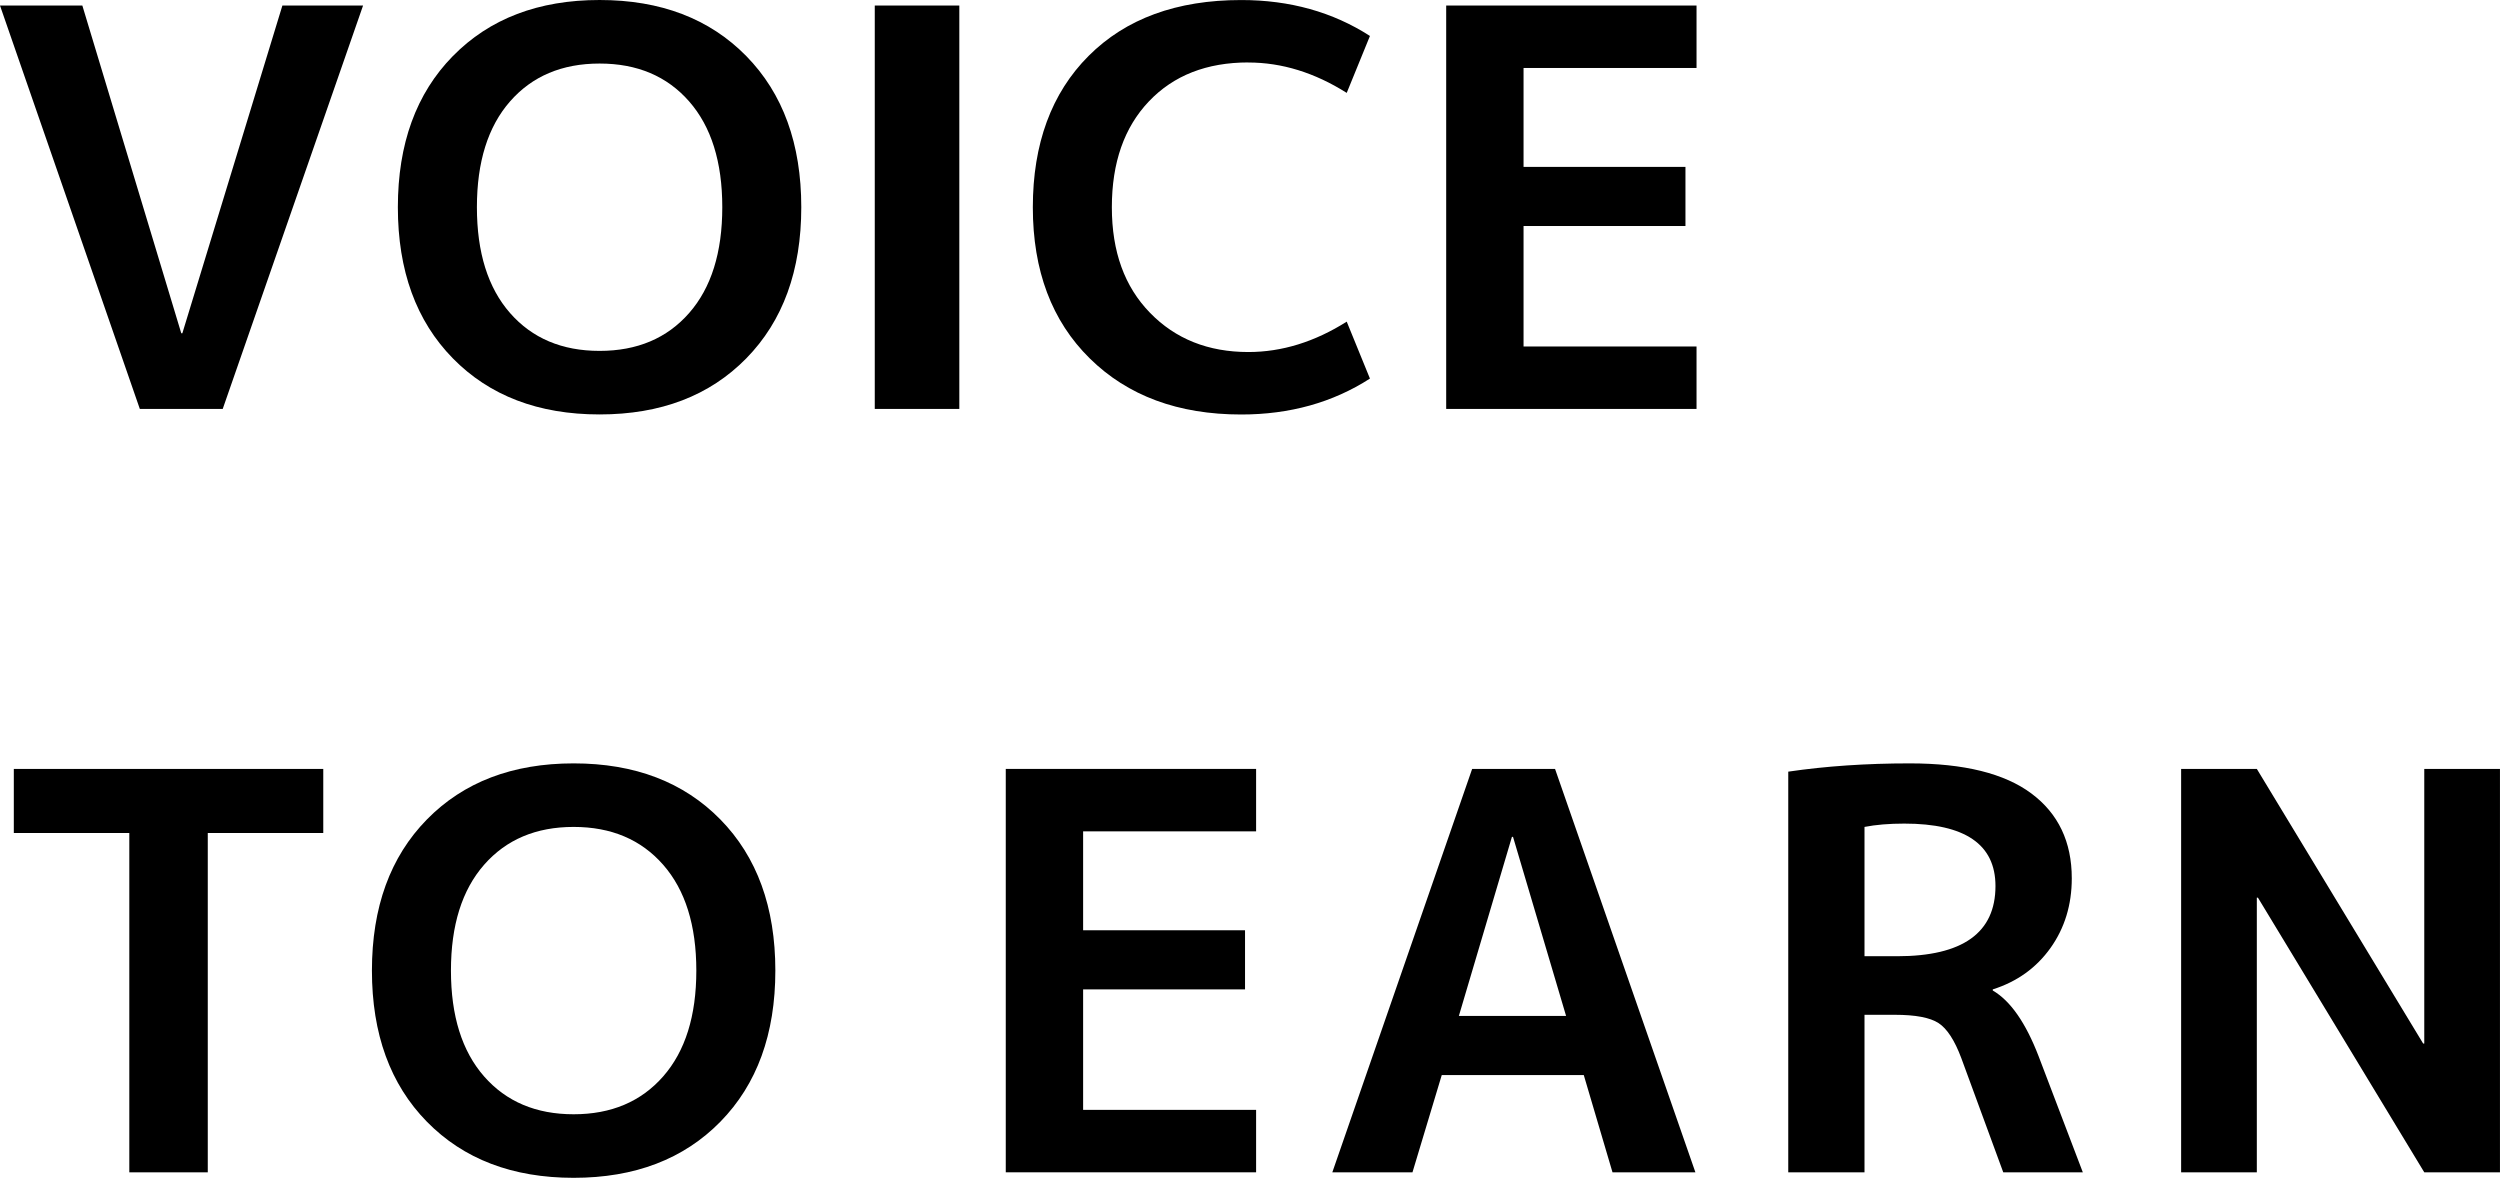
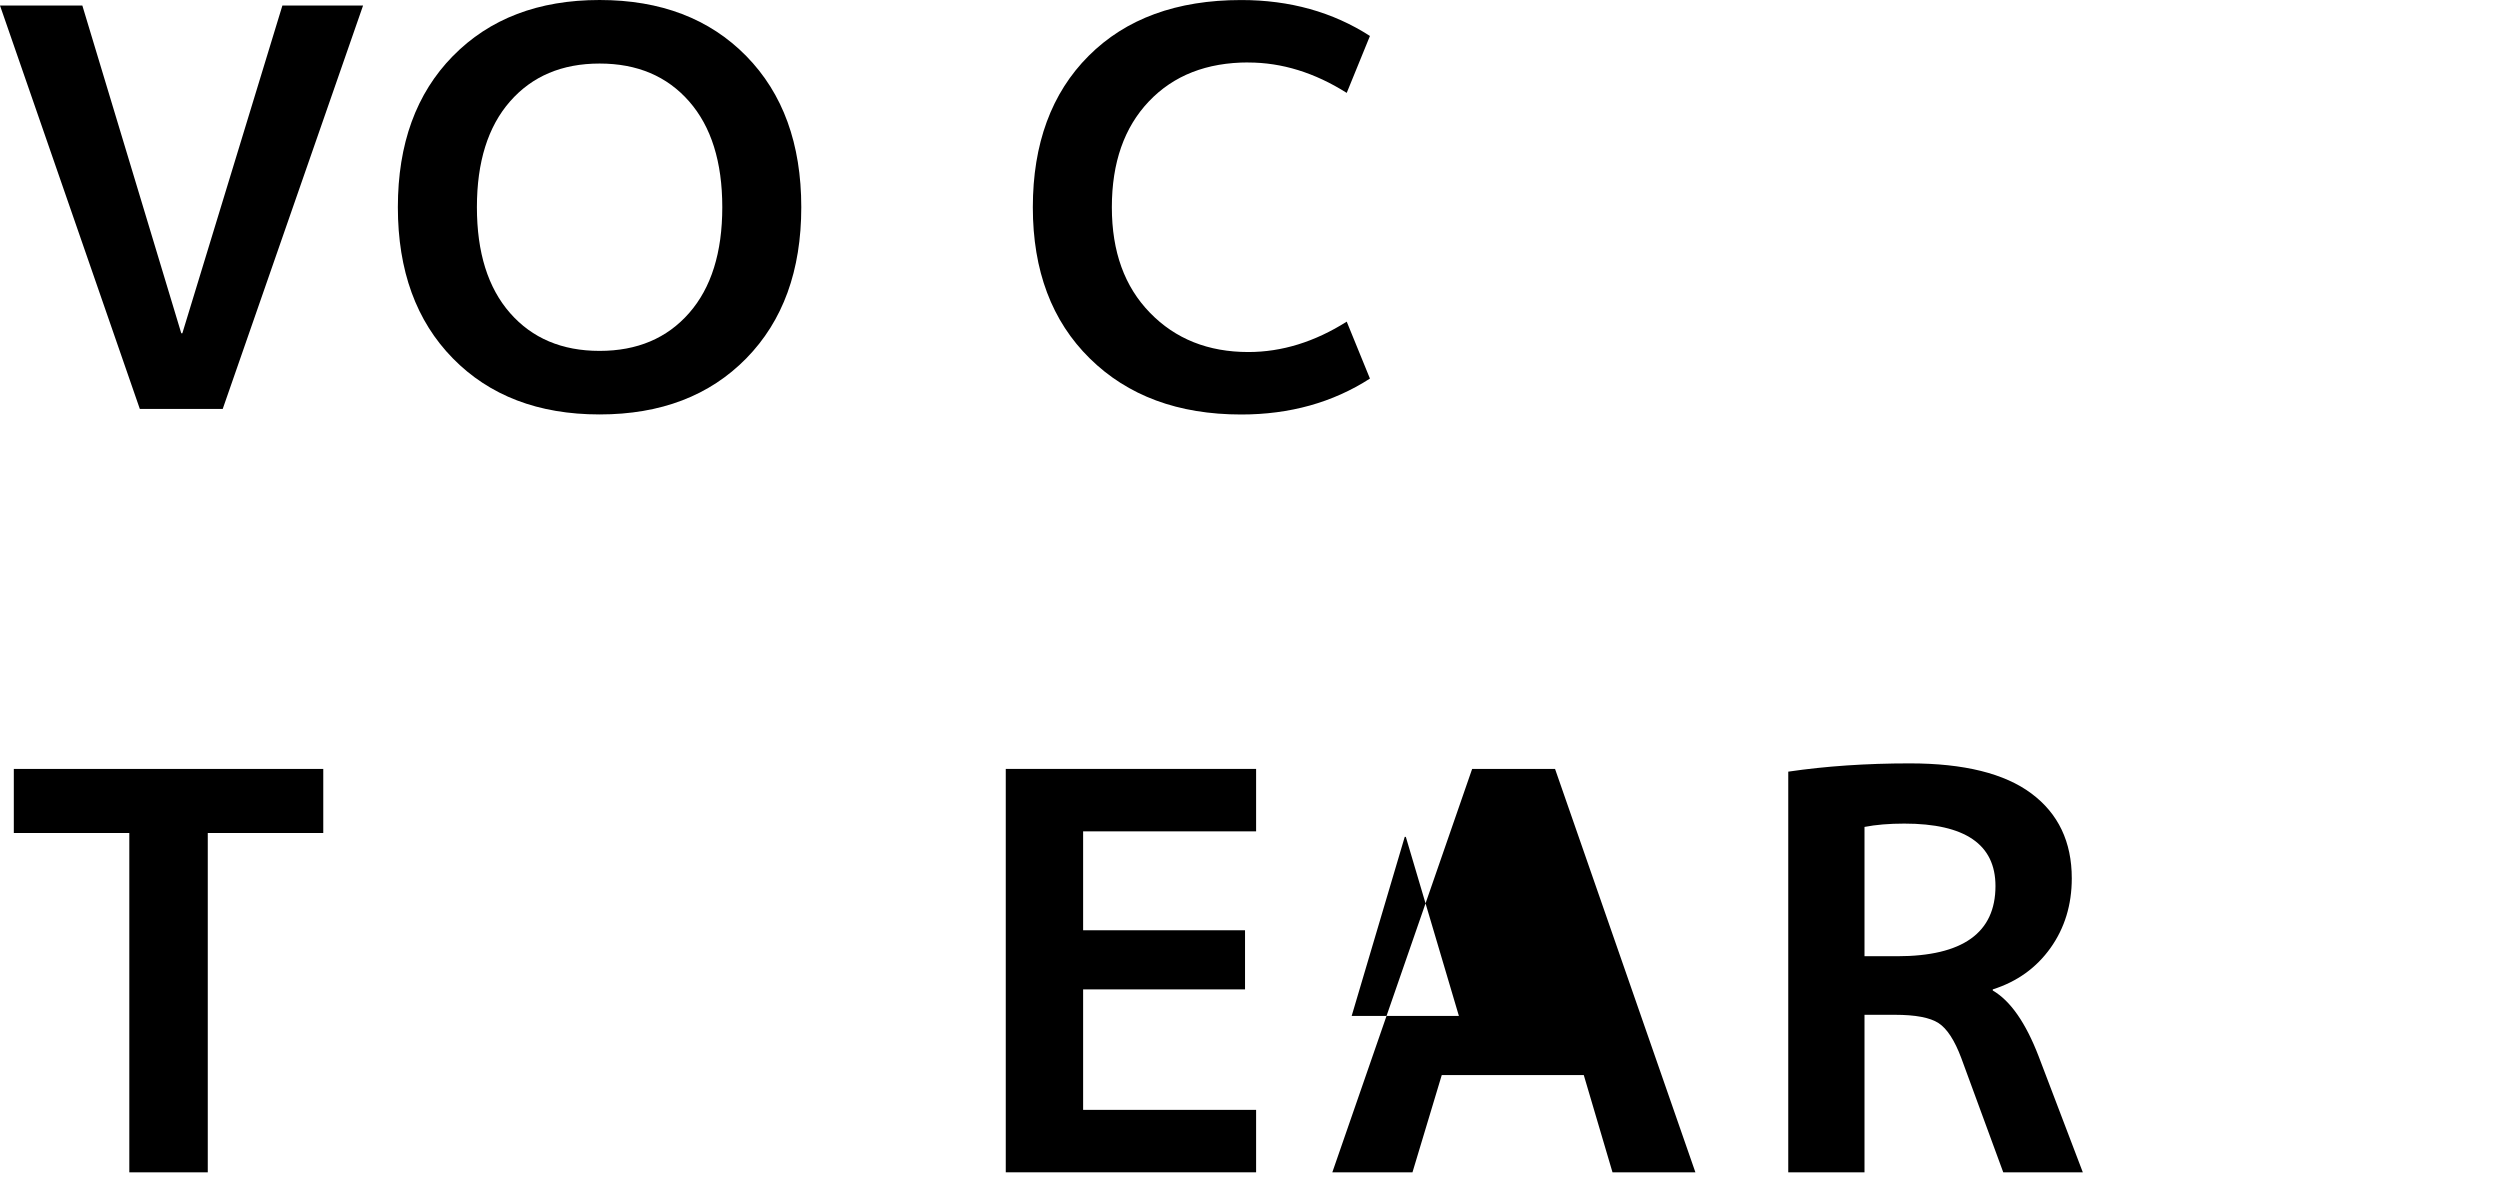
<svg xmlns="http://www.w3.org/2000/svg" id="_レイヤー_2" data-name="レイヤー_2" viewBox="0 0 858.03 404.25">
  <g id="_レイヤー_1-2" data-name="レイヤー_1">
    <g>
      <path d="M28.26,1.9l33.95,112.47h.38L96.92,1.9h27.69l-48.17,138.45h-28.45L0,1.9h28.26Z" />
      <path d="M155.43,19.25C168.01,6.42,184.79,0,205.78,0s37.77,6.42,50.36,19.25c12.58,12.83,18.87,30.13,18.87,51.87s-6.29,39.04-18.87,51.87c-12.58,12.83-29.37,19.25-50.36,19.25s-37.78-6.42-50.36-19.25c-12.58-12.83-18.87-30.12-18.87-51.87s6.29-39.04,18.87-51.87ZM175.06,107.44c7.59,8.66,17.83,12.99,30.73,12.99s23.14-4.33,30.73-12.99c7.59-8.66,11.38-20.77,11.38-36.32s-3.79-27.66-11.38-36.32c-7.59-8.66-17.83-12.99-30.73-12.99s-23.14,4.33-30.73,12.99c-7.59,8.66-11.38,20.77-11.38,36.32s3.79,27.66,11.38,36.32Z" />
-       <path d="M300.23,140.35V1.9h29.02v138.45h-29.02Z" />
      <path d="M428.45,21.43c-14.29,0-25.67,4.46-34.14,13.37-8.47,8.91-12.71,21.02-12.71,36.32s4.36,27.25,13.09,36.23c8.72,8.98,19.98,13.47,33.76,13.47,11.5,0,22.76-3.48,33.76-10.43l7.97,19.54c-12.77,8.22-27.5,12.33-44.19,12.33-21.62,0-38.95-6.42-51.97-19.25-13.03-12.83-19.54-30.12-19.54-51.87s6.38-39.2,19.16-51.97c12.77-12.77,30.22-19.16,52.35-19.16,16.69,0,31.42,4.11,44.19,12.33l-7.97,19.54c-11-6.95-22.26-10.43-33.76-10.43Z" />
-       <path d="M522.9,23.33v33.95h55.57v20.29h-55.57v41.35h59.37v21.43h-85.92V1.9h85.92v21.43h-59.37Z" />
      <path d="M110.95,263.9v22h-39.64v116.45h-26.93v-116.45H4.74v-22h106.21Z" />
-       <path d="M146.52,281.25c12.58-12.83,29.37-19.25,50.36-19.25s37.77,6.42,50.36,19.25c12.58,12.83,18.87,30.13,18.87,51.87s-6.29,39.04-18.87,51.87c-12.58,12.83-29.37,19.25-50.36,19.25s-37.78-6.42-50.36-19.25c-12.58-12.83-18.87-30.12-18.87-51.87s6.29-39.04,18.87-51.87ZM166.15,369.44c7.59,8.66,17.83,12.99,30.73,12.99s23.14-4.33,30.73-12.99c7.59-8.66,11.38-20.77,11.38-36.32s-3.79-27.66-11.38-36.32c-7.59-8.66-17.83-12.99-30.73-12.99s-23.14,4.33-30.73,12.99c-7.59,8.66-11.38,20.77-11.38,36.32s3.79,27.66,11.38,36.32Z" />
      <path d="M371.74,285.33v33.95h55.57v20.29h-55.57v41.35h59.37v21.43h-85.92v-138.45h85.92v21.43h-59.37Z" />
-       <path d="M457.27,402.35l47.99-138.45h28.45l48.17,138.45h-28.45l-9.86-33.38h-48.74l-10.05,33.38h-27.5ZM500.71,348.68h36.79l-18.21-61.45h-.38l-18.21,61.45Z" />
+       <path d="M457.27,402.35l47.99-138.45h28.45l48.17,138.45h-28.45l-9.86-33.38h-48.74l-10.05,33.38h-27.5ZM500.71,348.68l-18.21-61.45h-.38l-18.21,61.45Z" />
      <path d="M639.92,348.3v54.05h-26.17v-137.51c12.9-1.9,26.8-2.84,41.73-2.84,18.59,0,32.5,3.45,41.73,10.34,9.23,6.89,13.85,16.6,13.85,29.11,0,9.1-2.44,17.07-7.3,23.9-4.87,6.83-11.47,11.57-19.82,14.22v.38c6.07,3.54,11.31,11.07,15.74,22.57l15.17,39.83h-27.31l-14.42-39.26c-2.28-6.07-4.87-10.05-7.78-11.95-2.91-1.9-7.9-2.85-14.98-2.85h-10.43ZM639.92,328.19h11.19c22.5,0,33.76-8.03,33.76-24.09,0-14.29-10.43-21.43-31.29-21.43-5.19,0-9.74.38-13.66,1.14v44.38Z" />
-       <path d="M748.59,402.35v-138.45h25.98l57.09,94.26h.38v-94.26h25.98v138.45h-25.98l-57.09-94.26h-.38v94.26h-25.98Z" />
    </g>
  </g>
</svg>